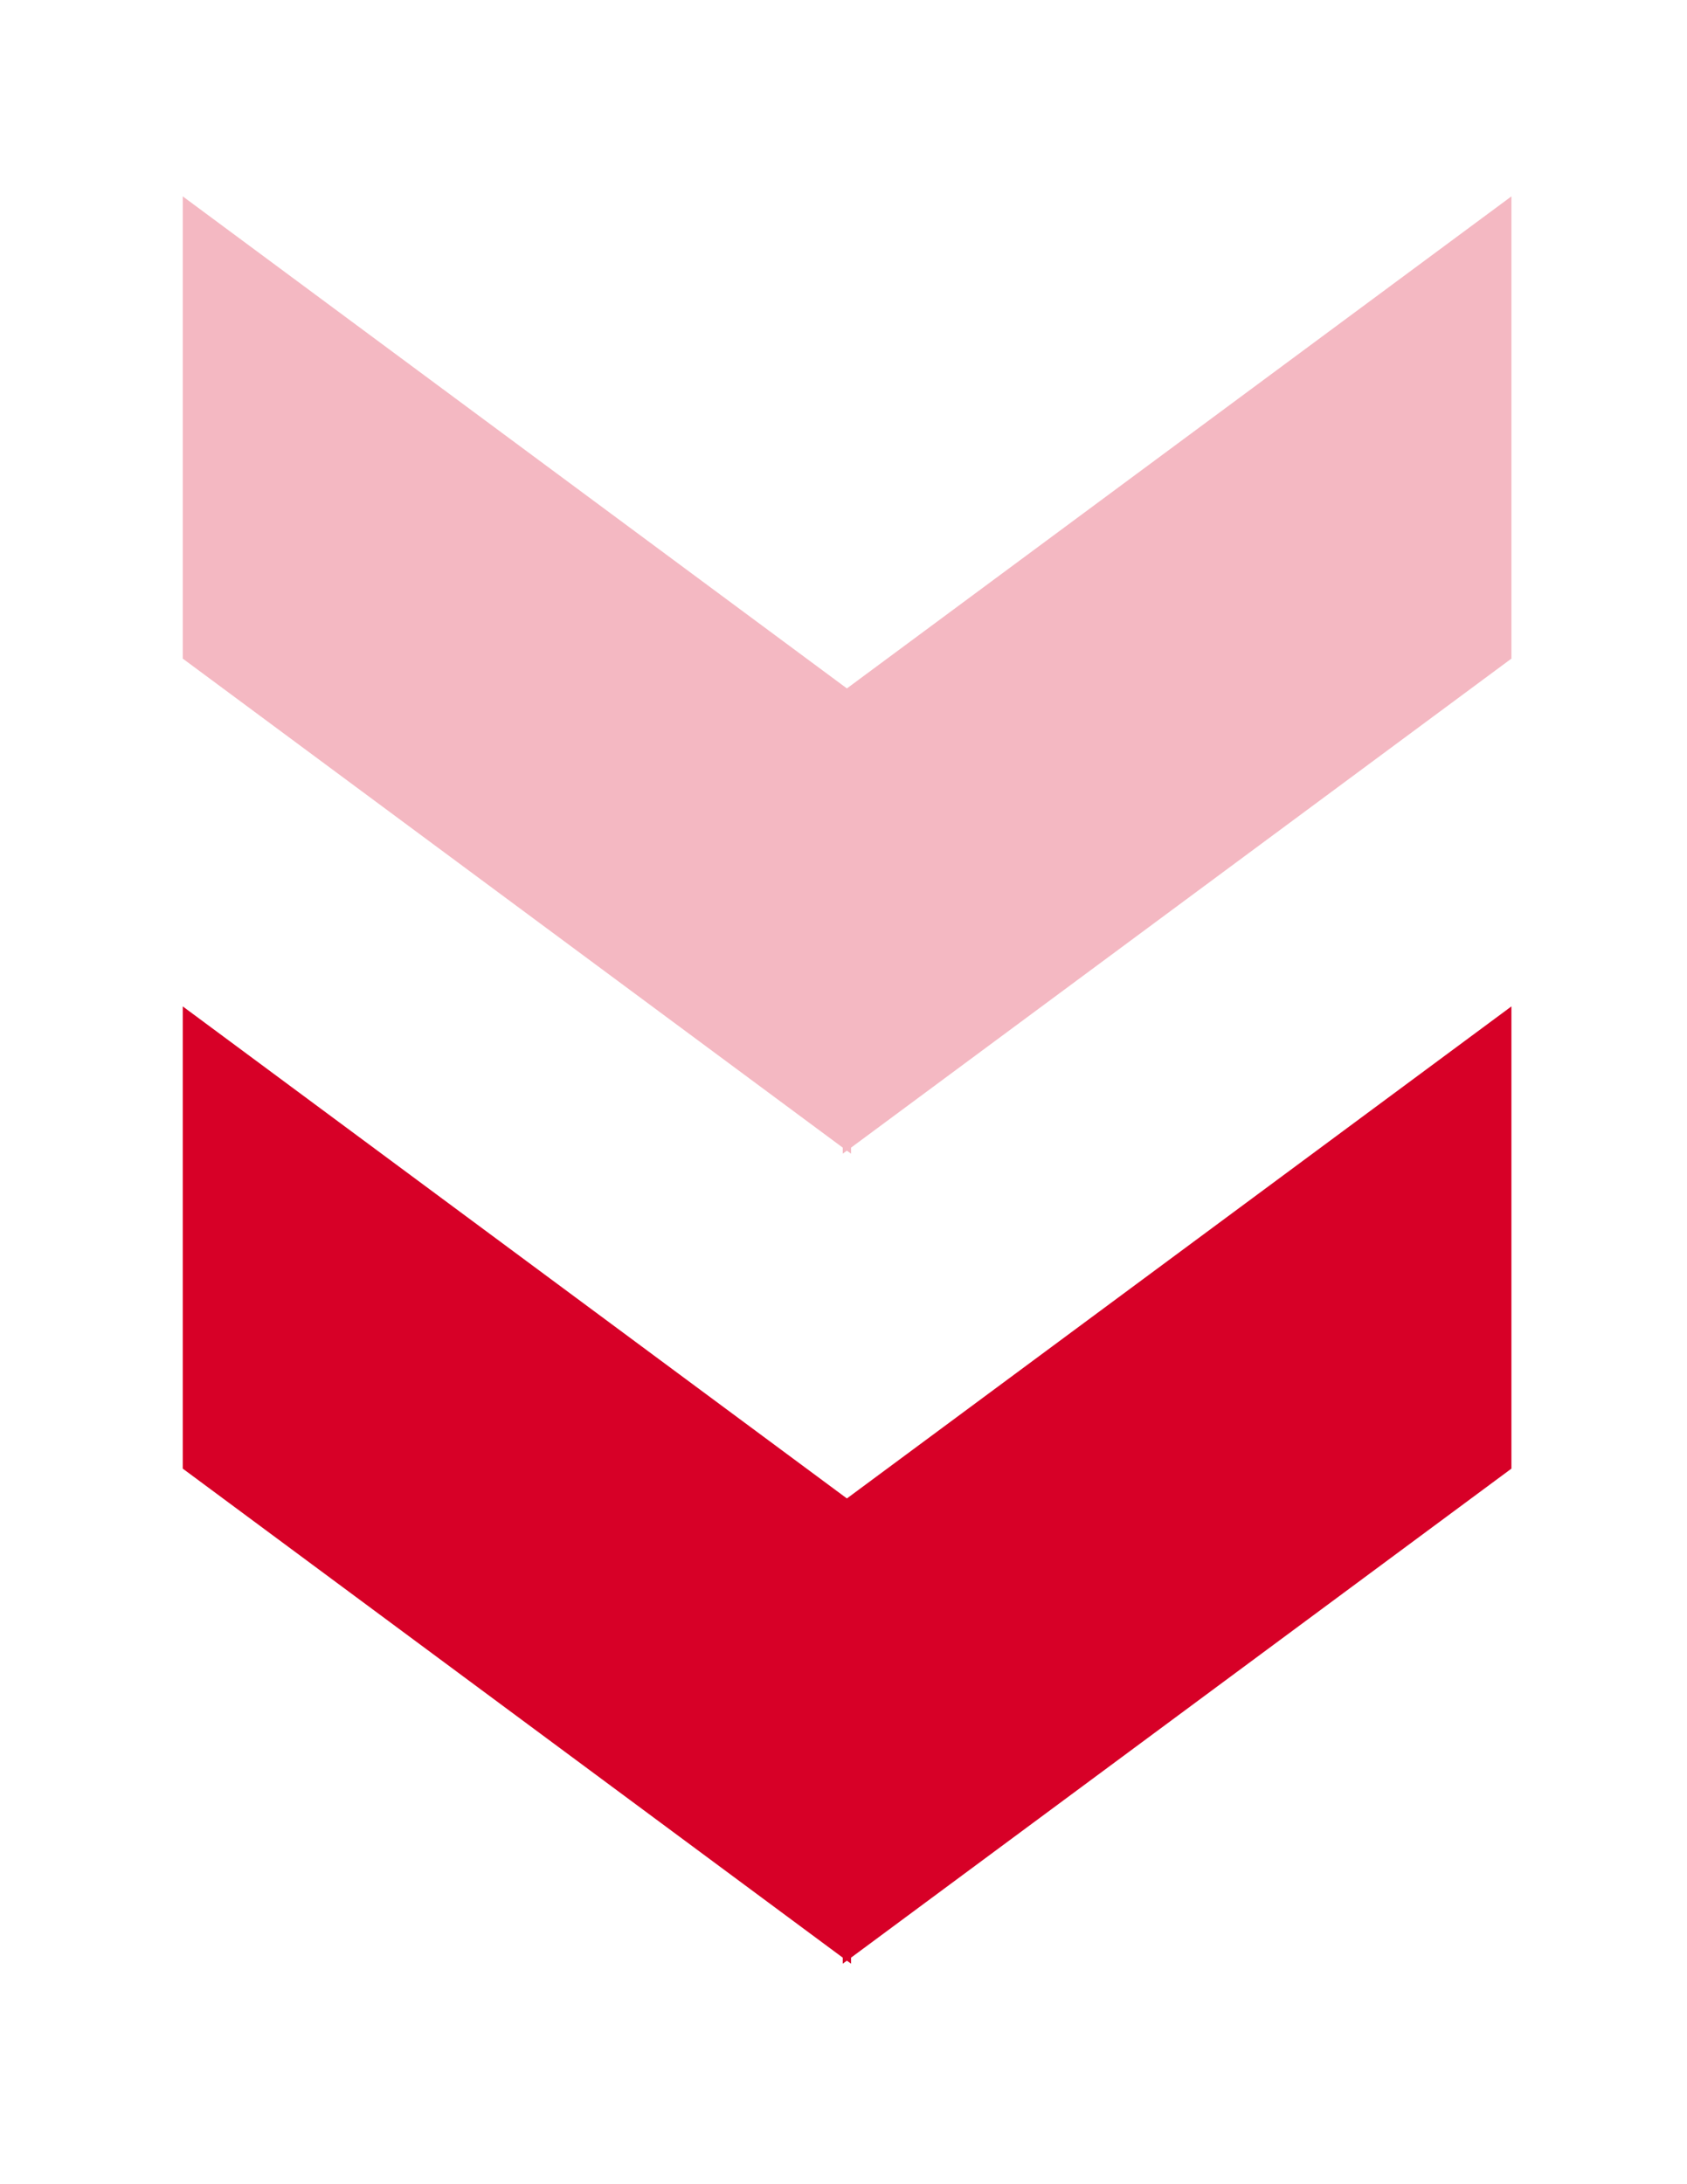
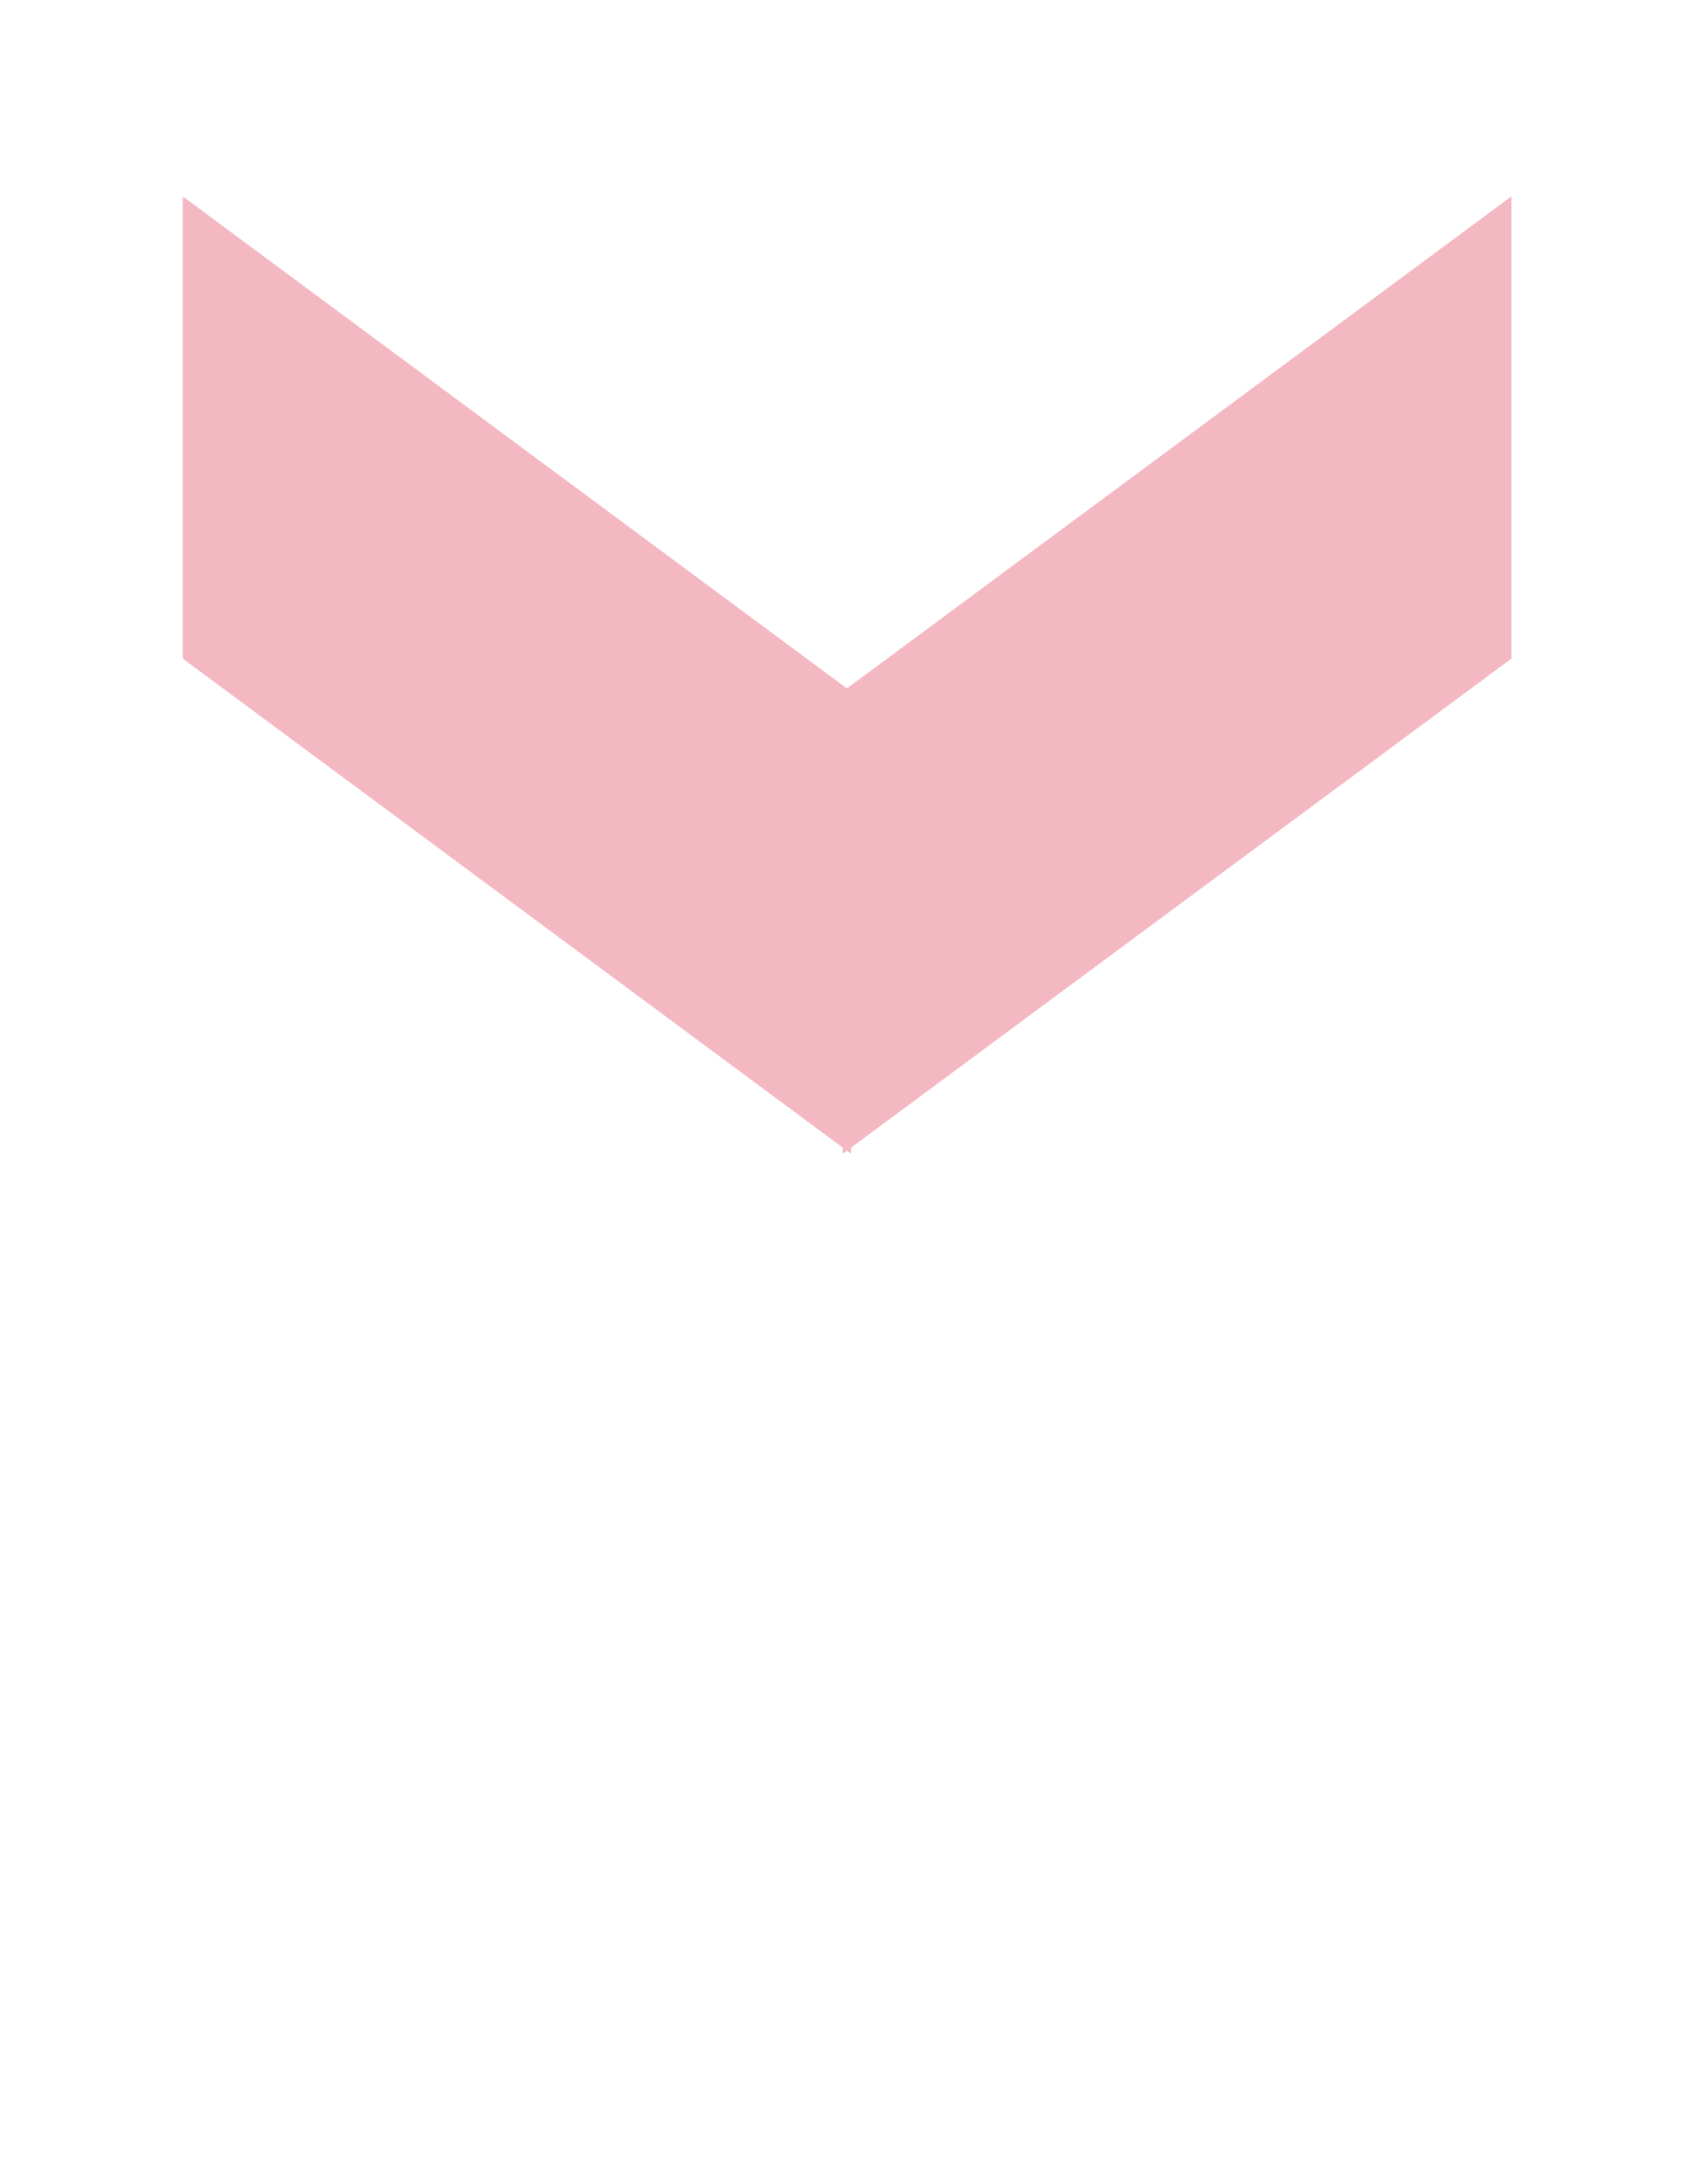
<svg xmlns="http://www.w3.org/2000/svg" version="1.1" id="Layer_1" x="0px" y="0px" viewBox="0 0 44.68 57.83" style="enable-background:new 0 0 44.68 57.83;" xml:space="preserve">
  <style type="text/css">
	.st0{fill:#D70027;}
	.st1{opacity:0.28;fill:#D70027;}
</style>
-   <polygon class="st0" points="40.03,26.65 22.43,39.68 4.84,26.65 4.84,38.89 22.32,51.84 22.32,52 22.43,51.92 22.54,52   22.54,51.84 40.03,38.89 " />
  <polygon class="st1" points="40.03,5.2 22.43,18.23 4.84,5.2 4.84,17.44 22.32,30.39 22.32,30.55 22.43,30.47 22.54,30.55   22.54,30.39 40.03,17.44 " />
</svg>